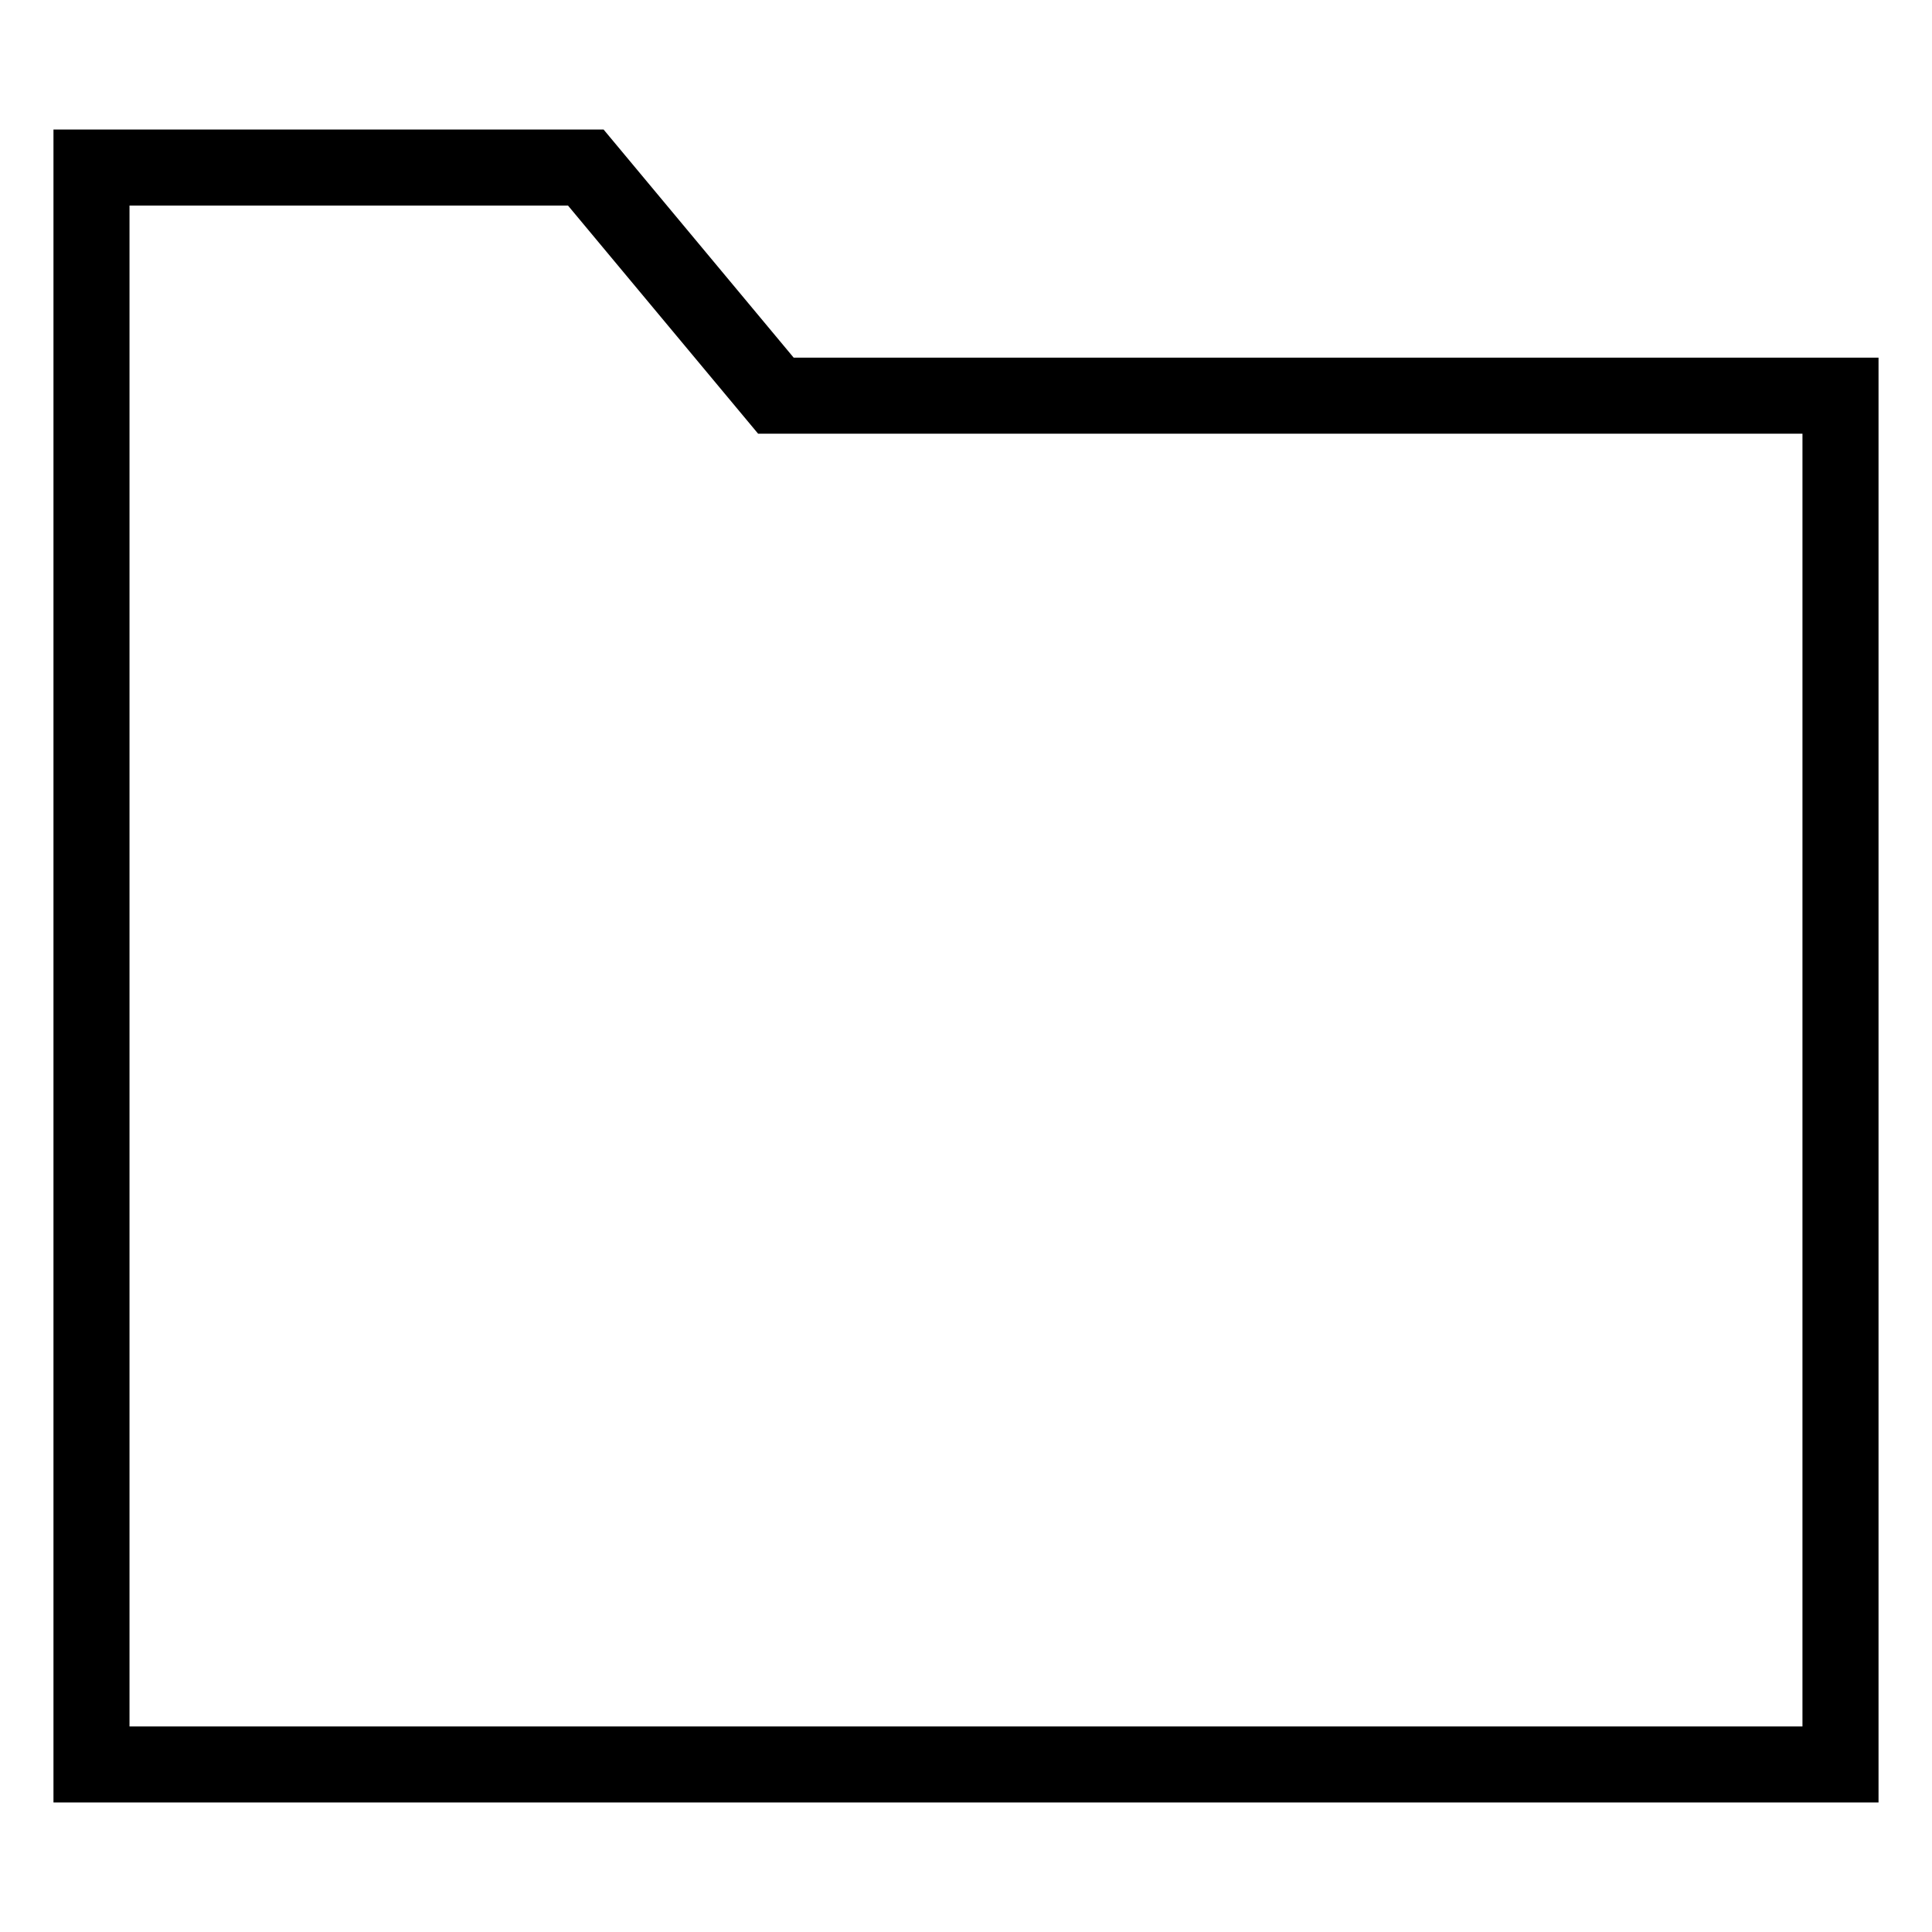
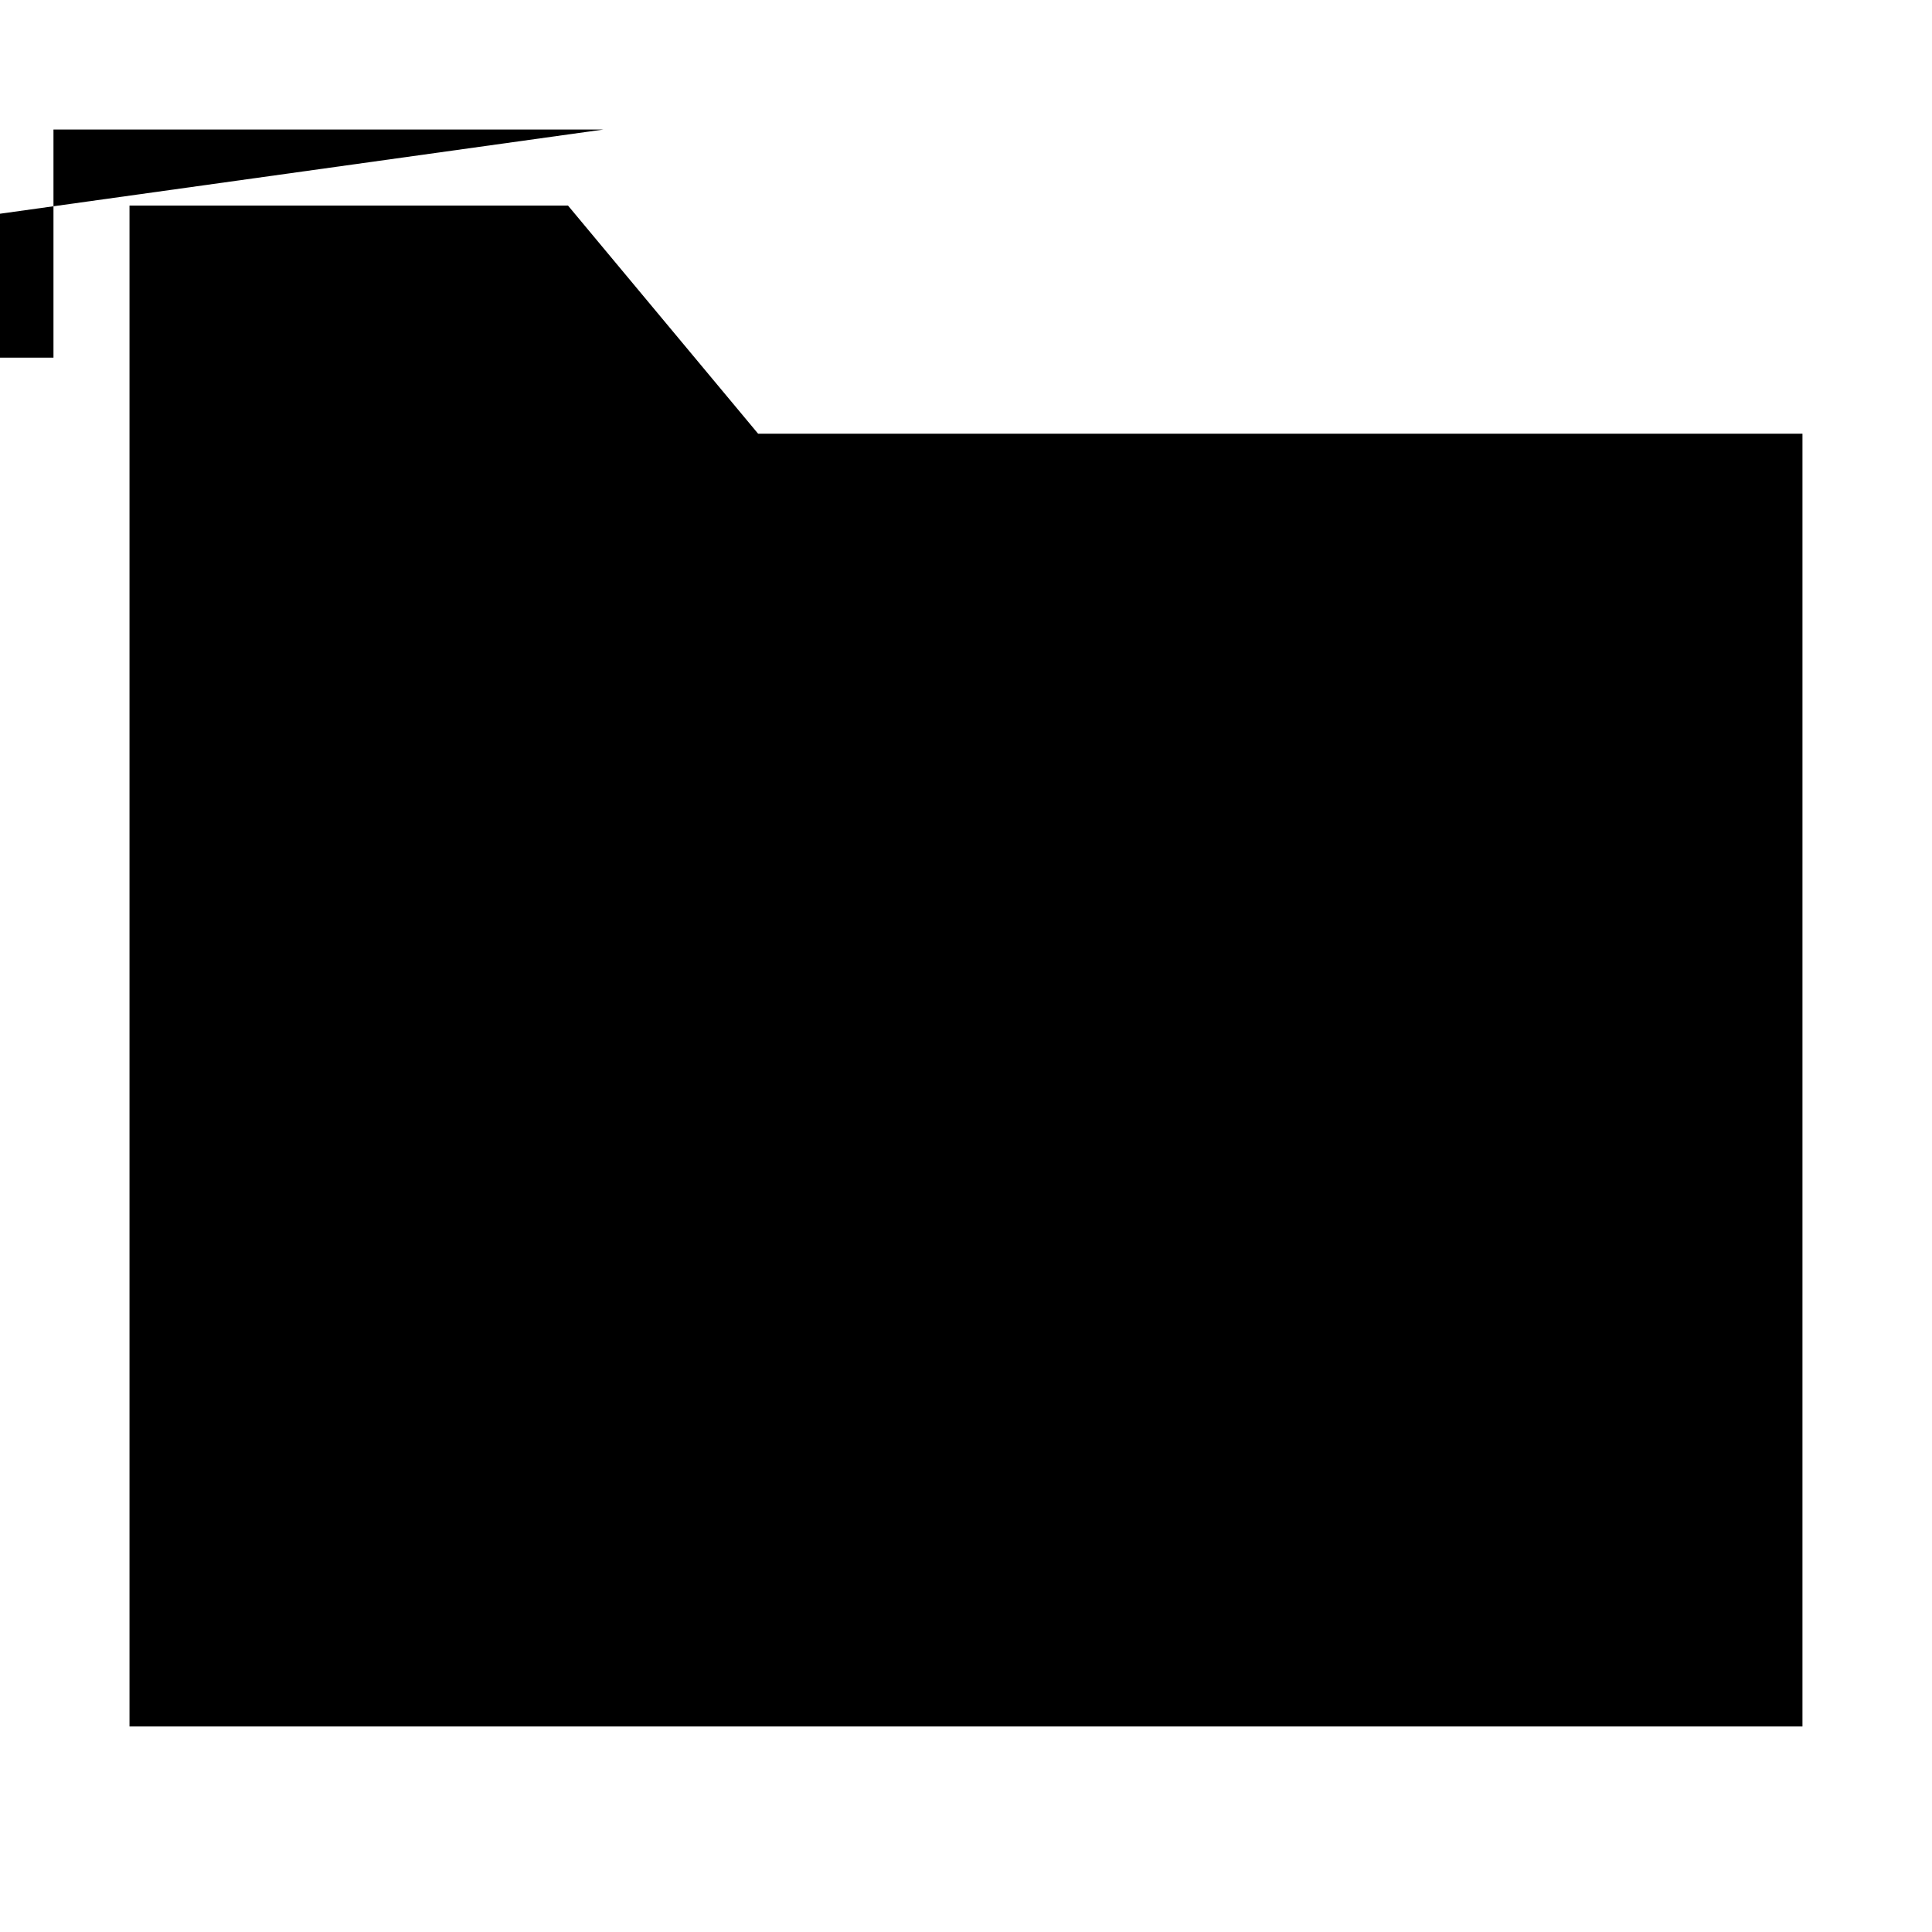
<svg xmlns="http://www.w3.org/2000/svg" fill="#000000" width="800px" height="800px" version="1.1" viewBox="144 144 512 512">
-   <path d="m303.95 178.32h-145.78v443.35h483.66v-382.89h-287.5zm317.72 423.2h-443.35v-403.05h116.2l50.383 60.457h276.77z" />
+   <path d="m303.95 178.32h-145.78v443.35v-382.89h-287.5zm317.72 423.2h-443.35v-403.05h116.2l50.383 60.457h276.77z" />
</svg>